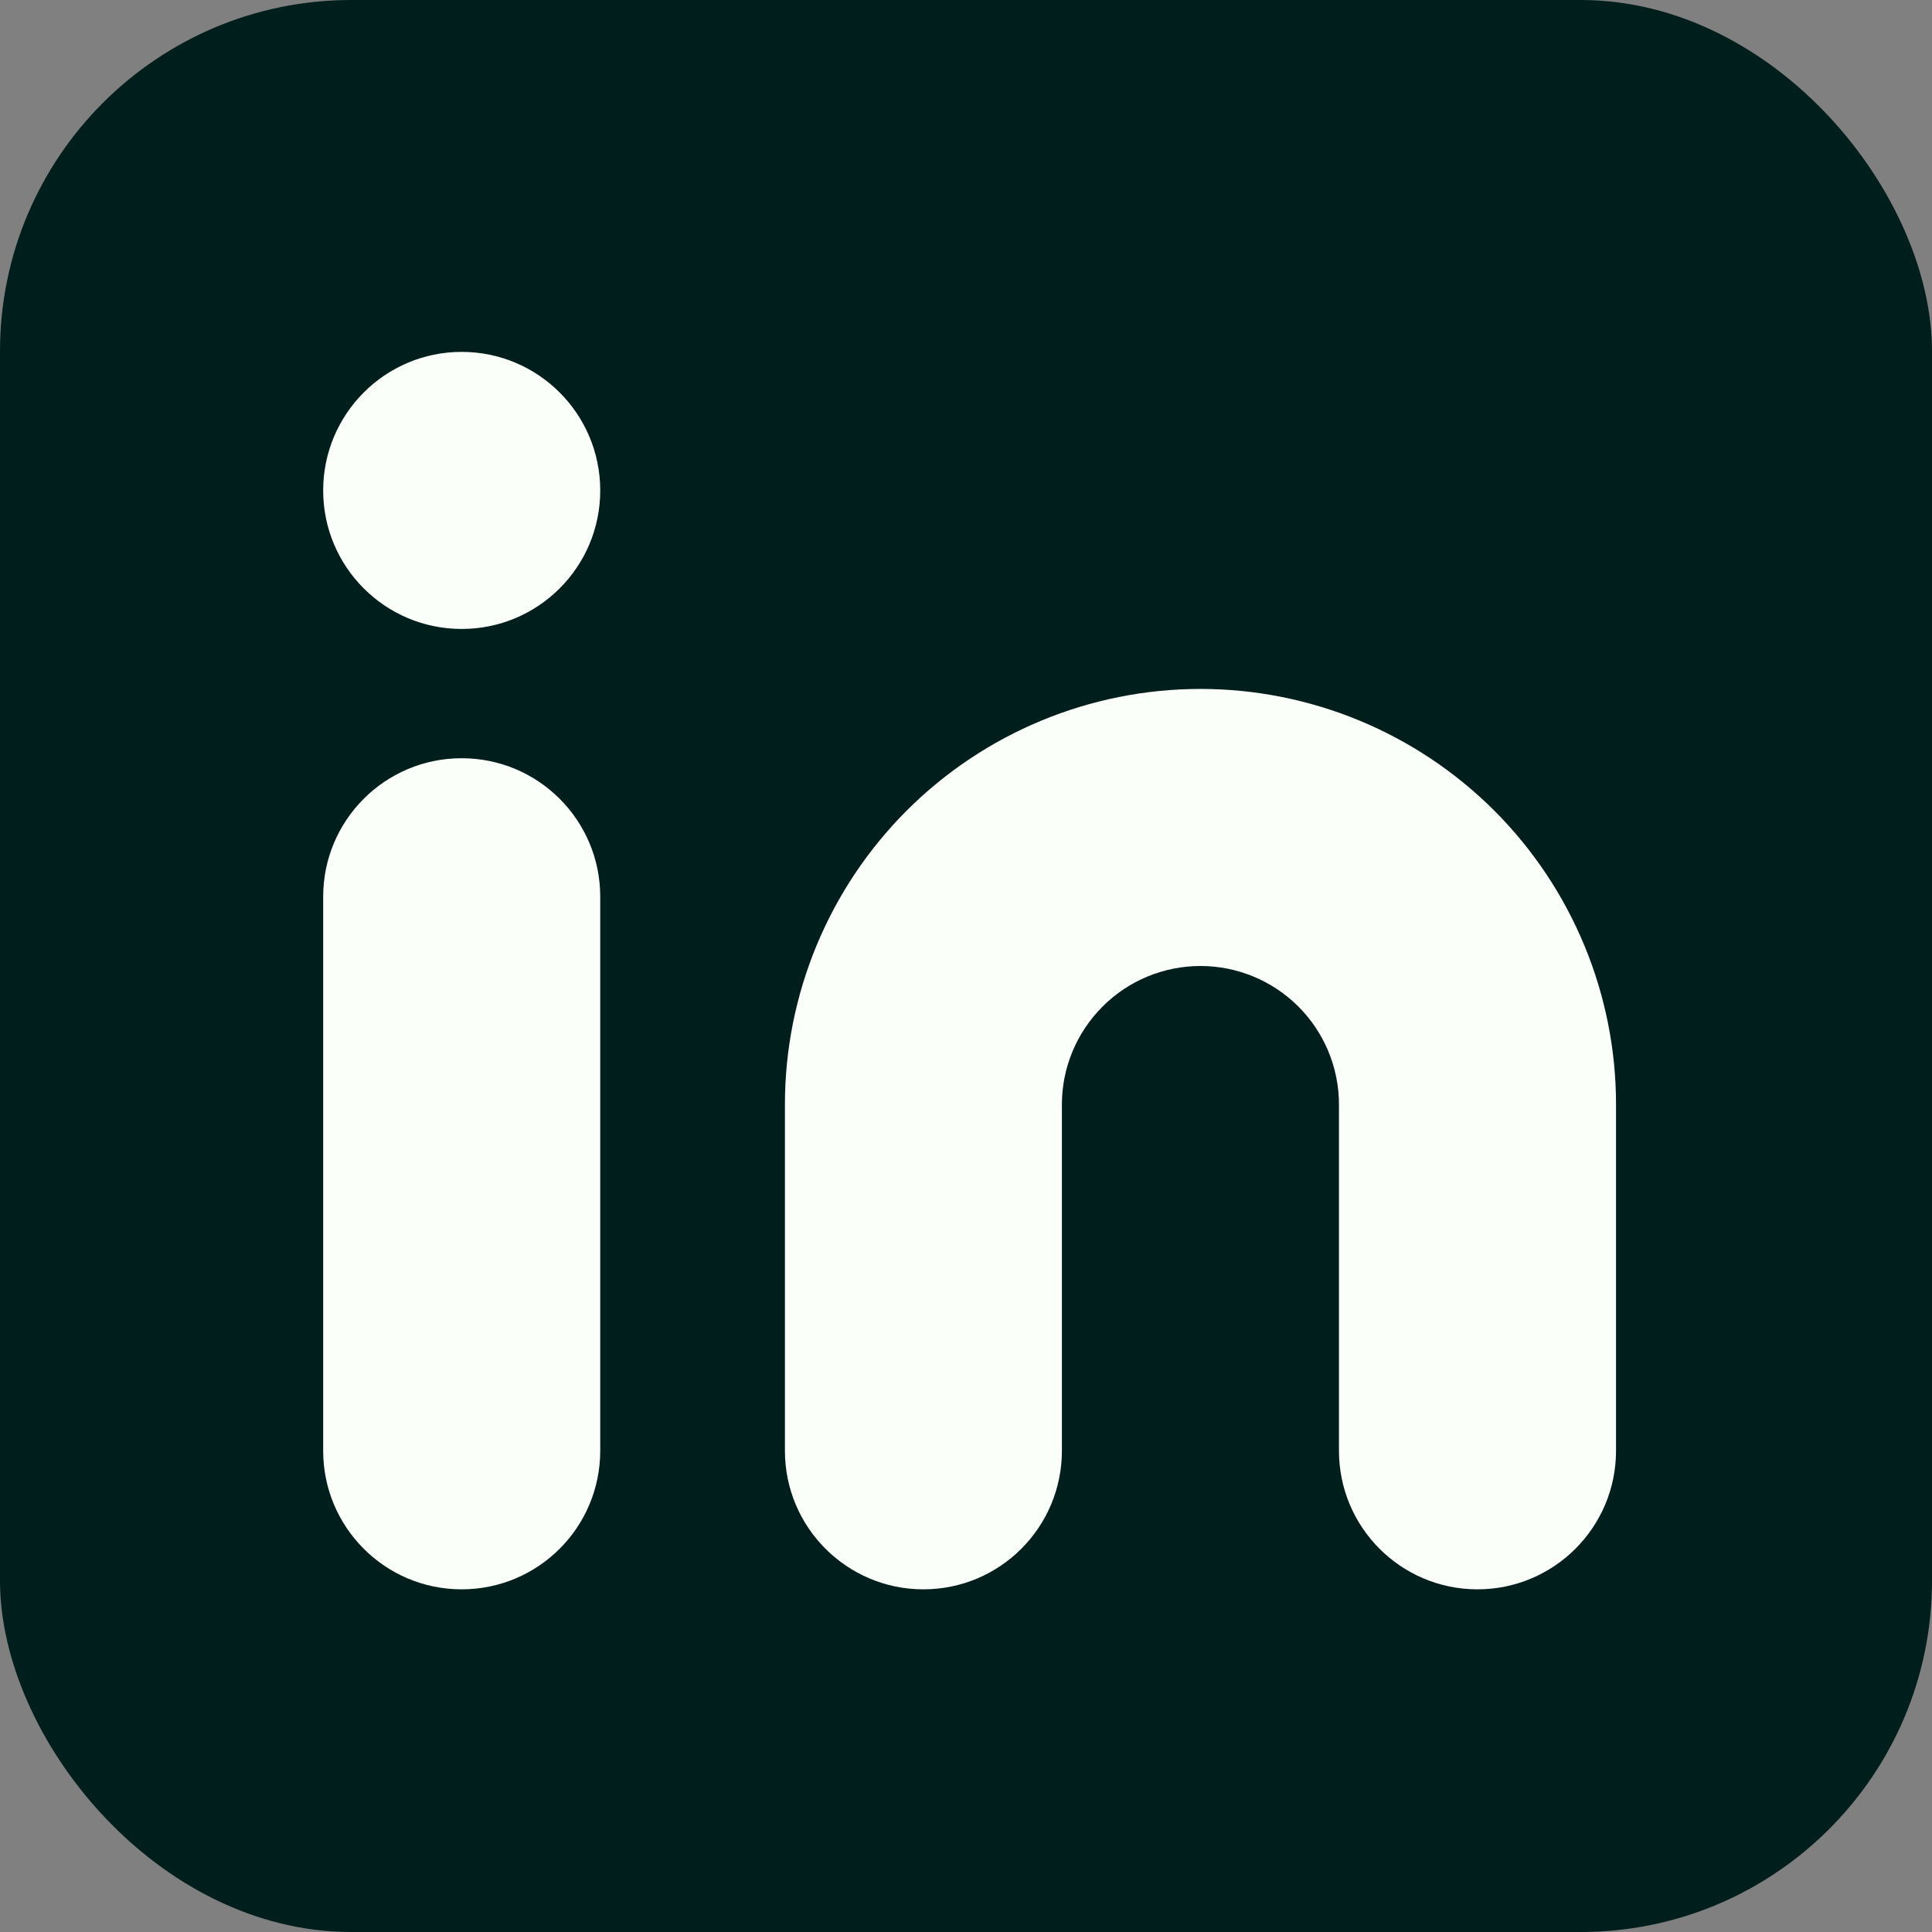
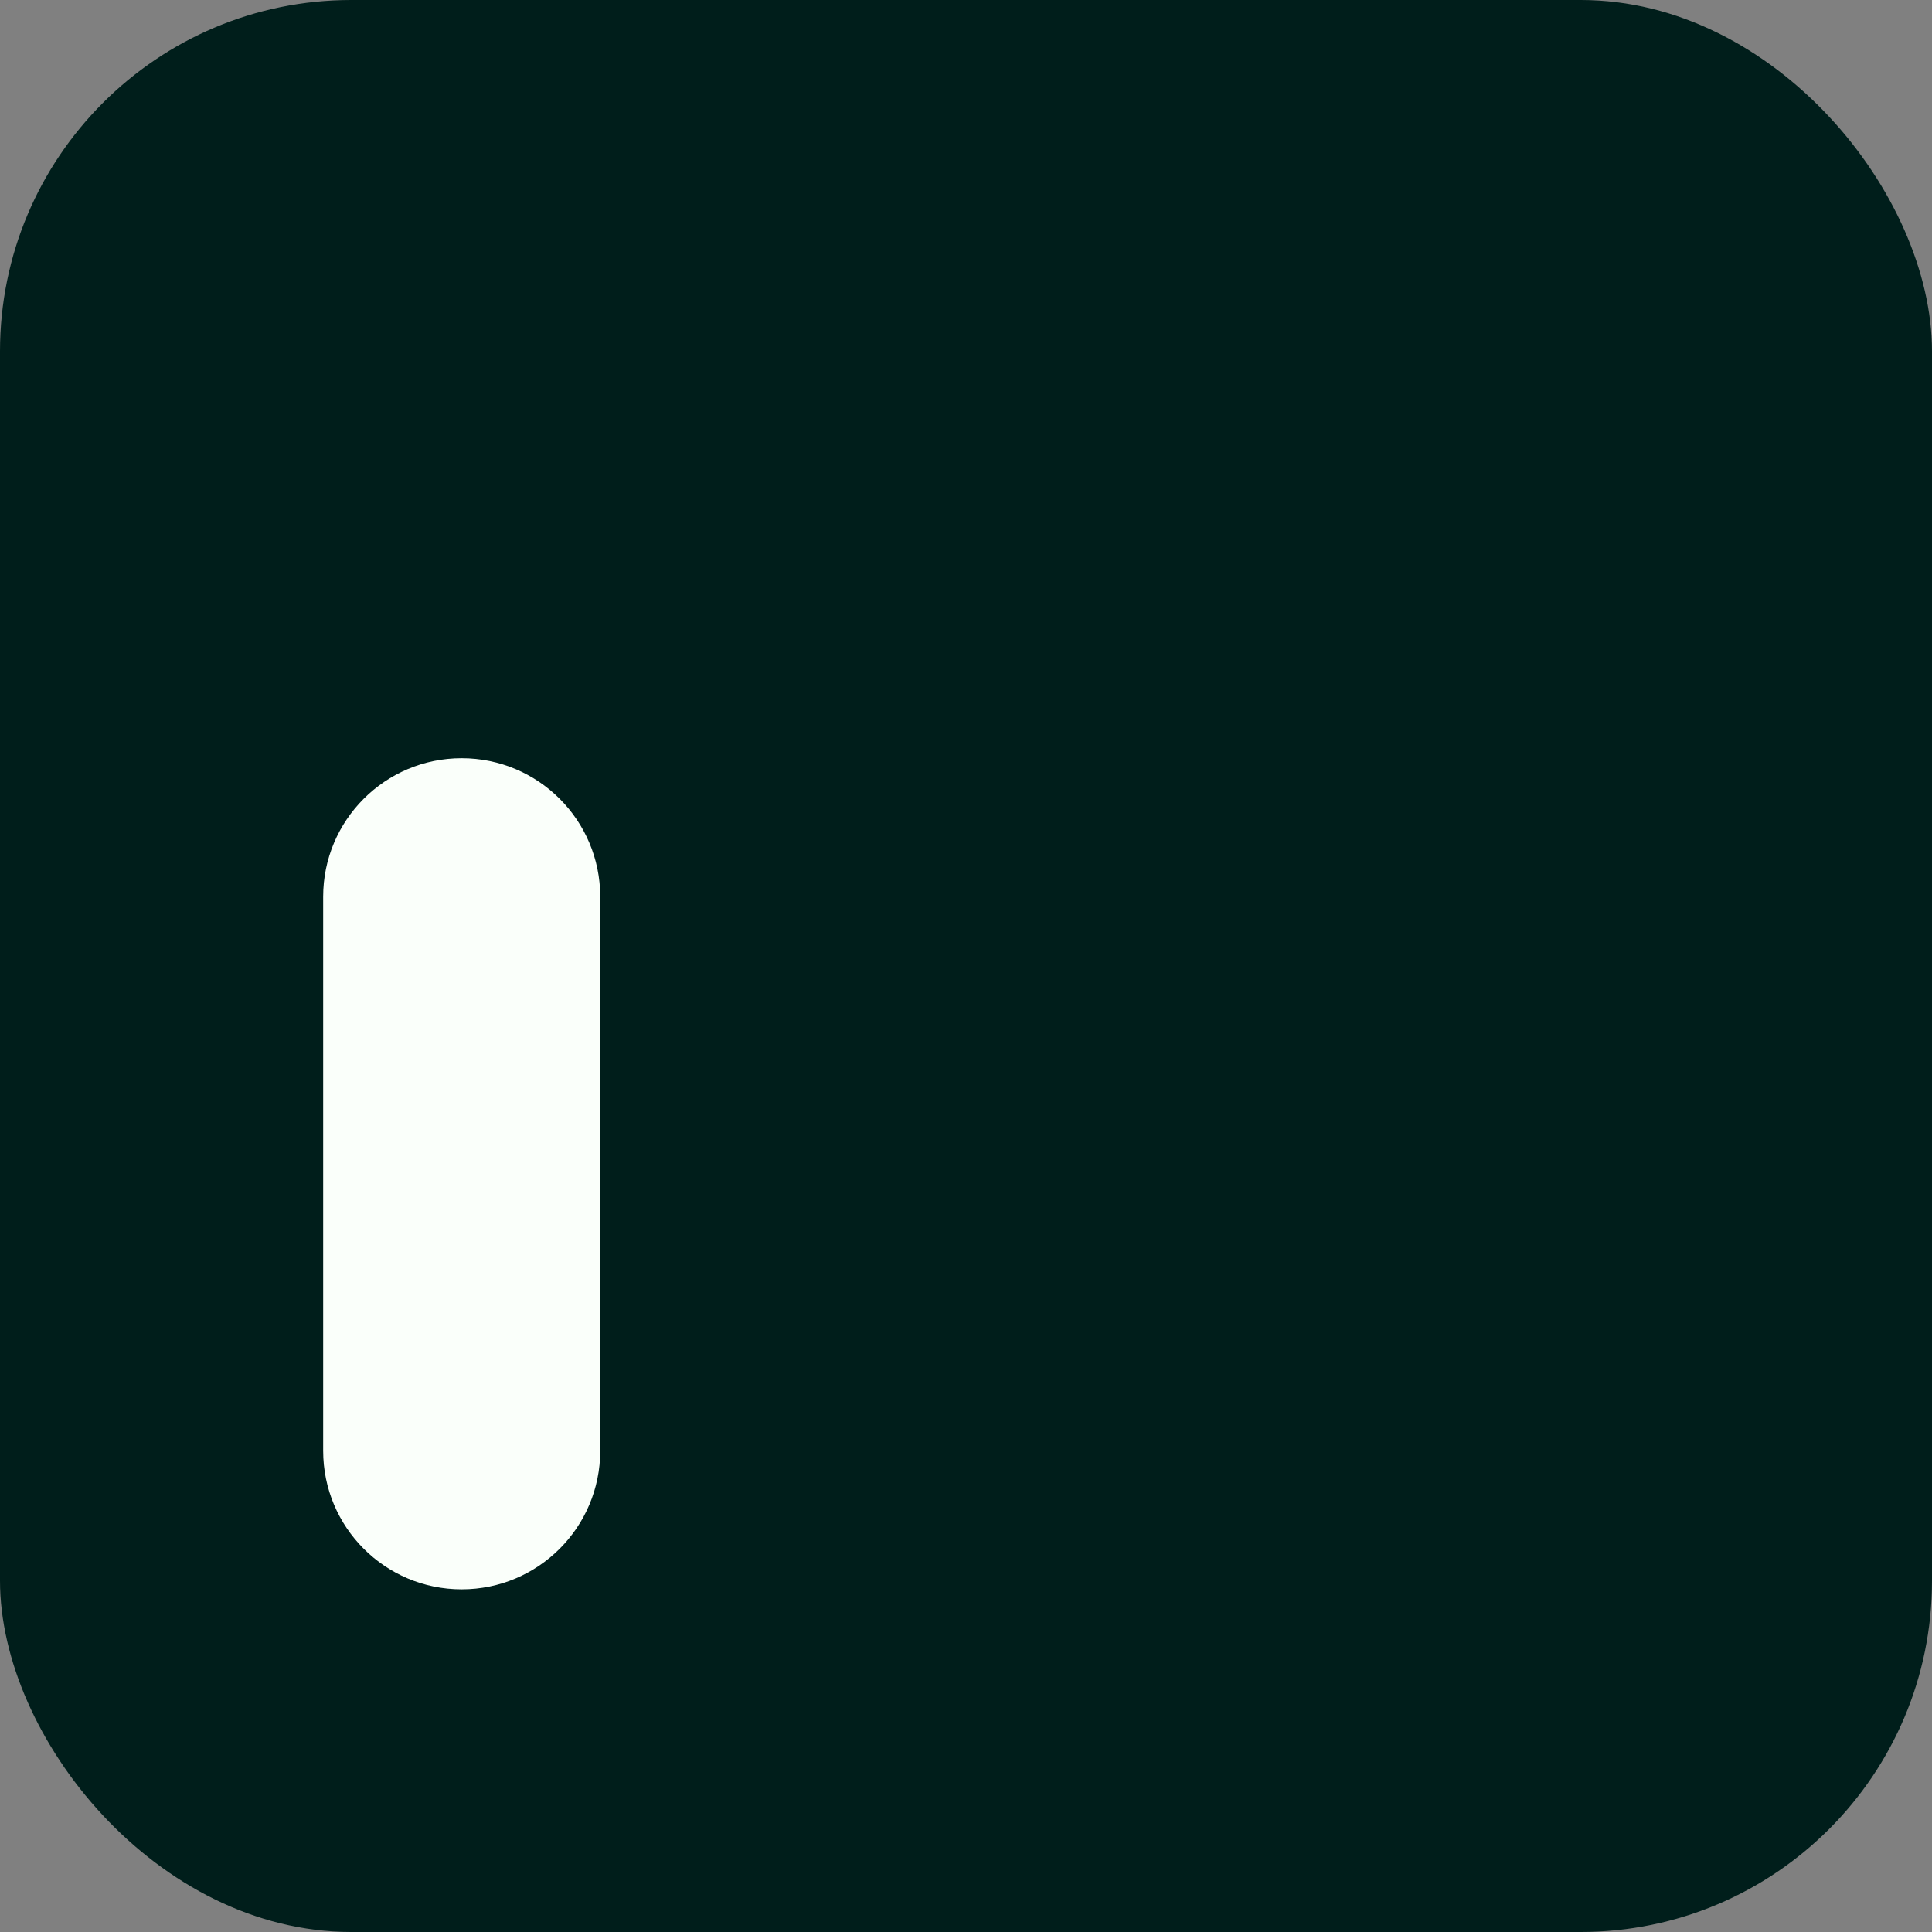
<svg xmlns="http://www.w3.org/2000/svg" width="22" height="22" viewBox="0 0 22 22" fill="none">
  <rect x="0" y="0" width="22" height="22" fill="#808080" stroke="none" />
  <rect width="22" height="22" rx="4" fill="#001E1B" />
-   <path d="M13.67 7.845C14.925 7.845 16.128 8.344 17.016 9.231C17.903 10.119 18.402 11.322 18.402 12.577V16.52C18.402 17.392 17.695 18.098 16.824 18.098C15.953 18.098 15.247 17.392 15.247 16.52V12.577C15.247 12.159 15.081 11.758 14.785 11.462C14.489 11.166 14.088 11 13.67 11C13.252 11 12.85 11.166 12.555 11.462C12.259 11.758 12.092 12.159 12.092 12.577V16.52C12.092 17.392 11.386 18.098 10.515 18.098C9.644 18.098 8.938 17.392 8.938 16.52V12.577C8.938 11.322 9.437 10.119 10.324 9.231C11.211 8.344 12.415 7.845 13.67 7.845Z" fill="#FAFFFA" />
-   <path d="M6.835 16.52V10.211C6.835 9.34 6.129 8.634 5.257 8.634C4.386 8.634 3.68 9.34 3.68 10.211V16.52C3.68 17.392 4.386 18.098 5.257 18.098C6.129 18.098 6.835 17.392 6.835 16.52Z" fill="#FAFFFA" />
-   <path d="M5.257 7.162C6.129 7.162 6.835 6.456 6.835 5.585C6.835 4.714 6.129 4.007 5.257 4.007C4.386 4.007 3.68 4.714 3.68 5.585C3.68 6.456 4.386 7.162 5.257 7.162Z" fill="#FAFFFA" />
+   <path d="M6.835 16.52V10.211C6.835 9.34 6.129 8.634 5.257 8.634C4.386 8.634 3.68 9.34 3.68 10.211V16.52C3.68 17.392 4.386 18.098 5.257 18.098C6.129 18.098 6.835 17.392 6.835 16.52" fill="#FAFFFA" />
</svg>